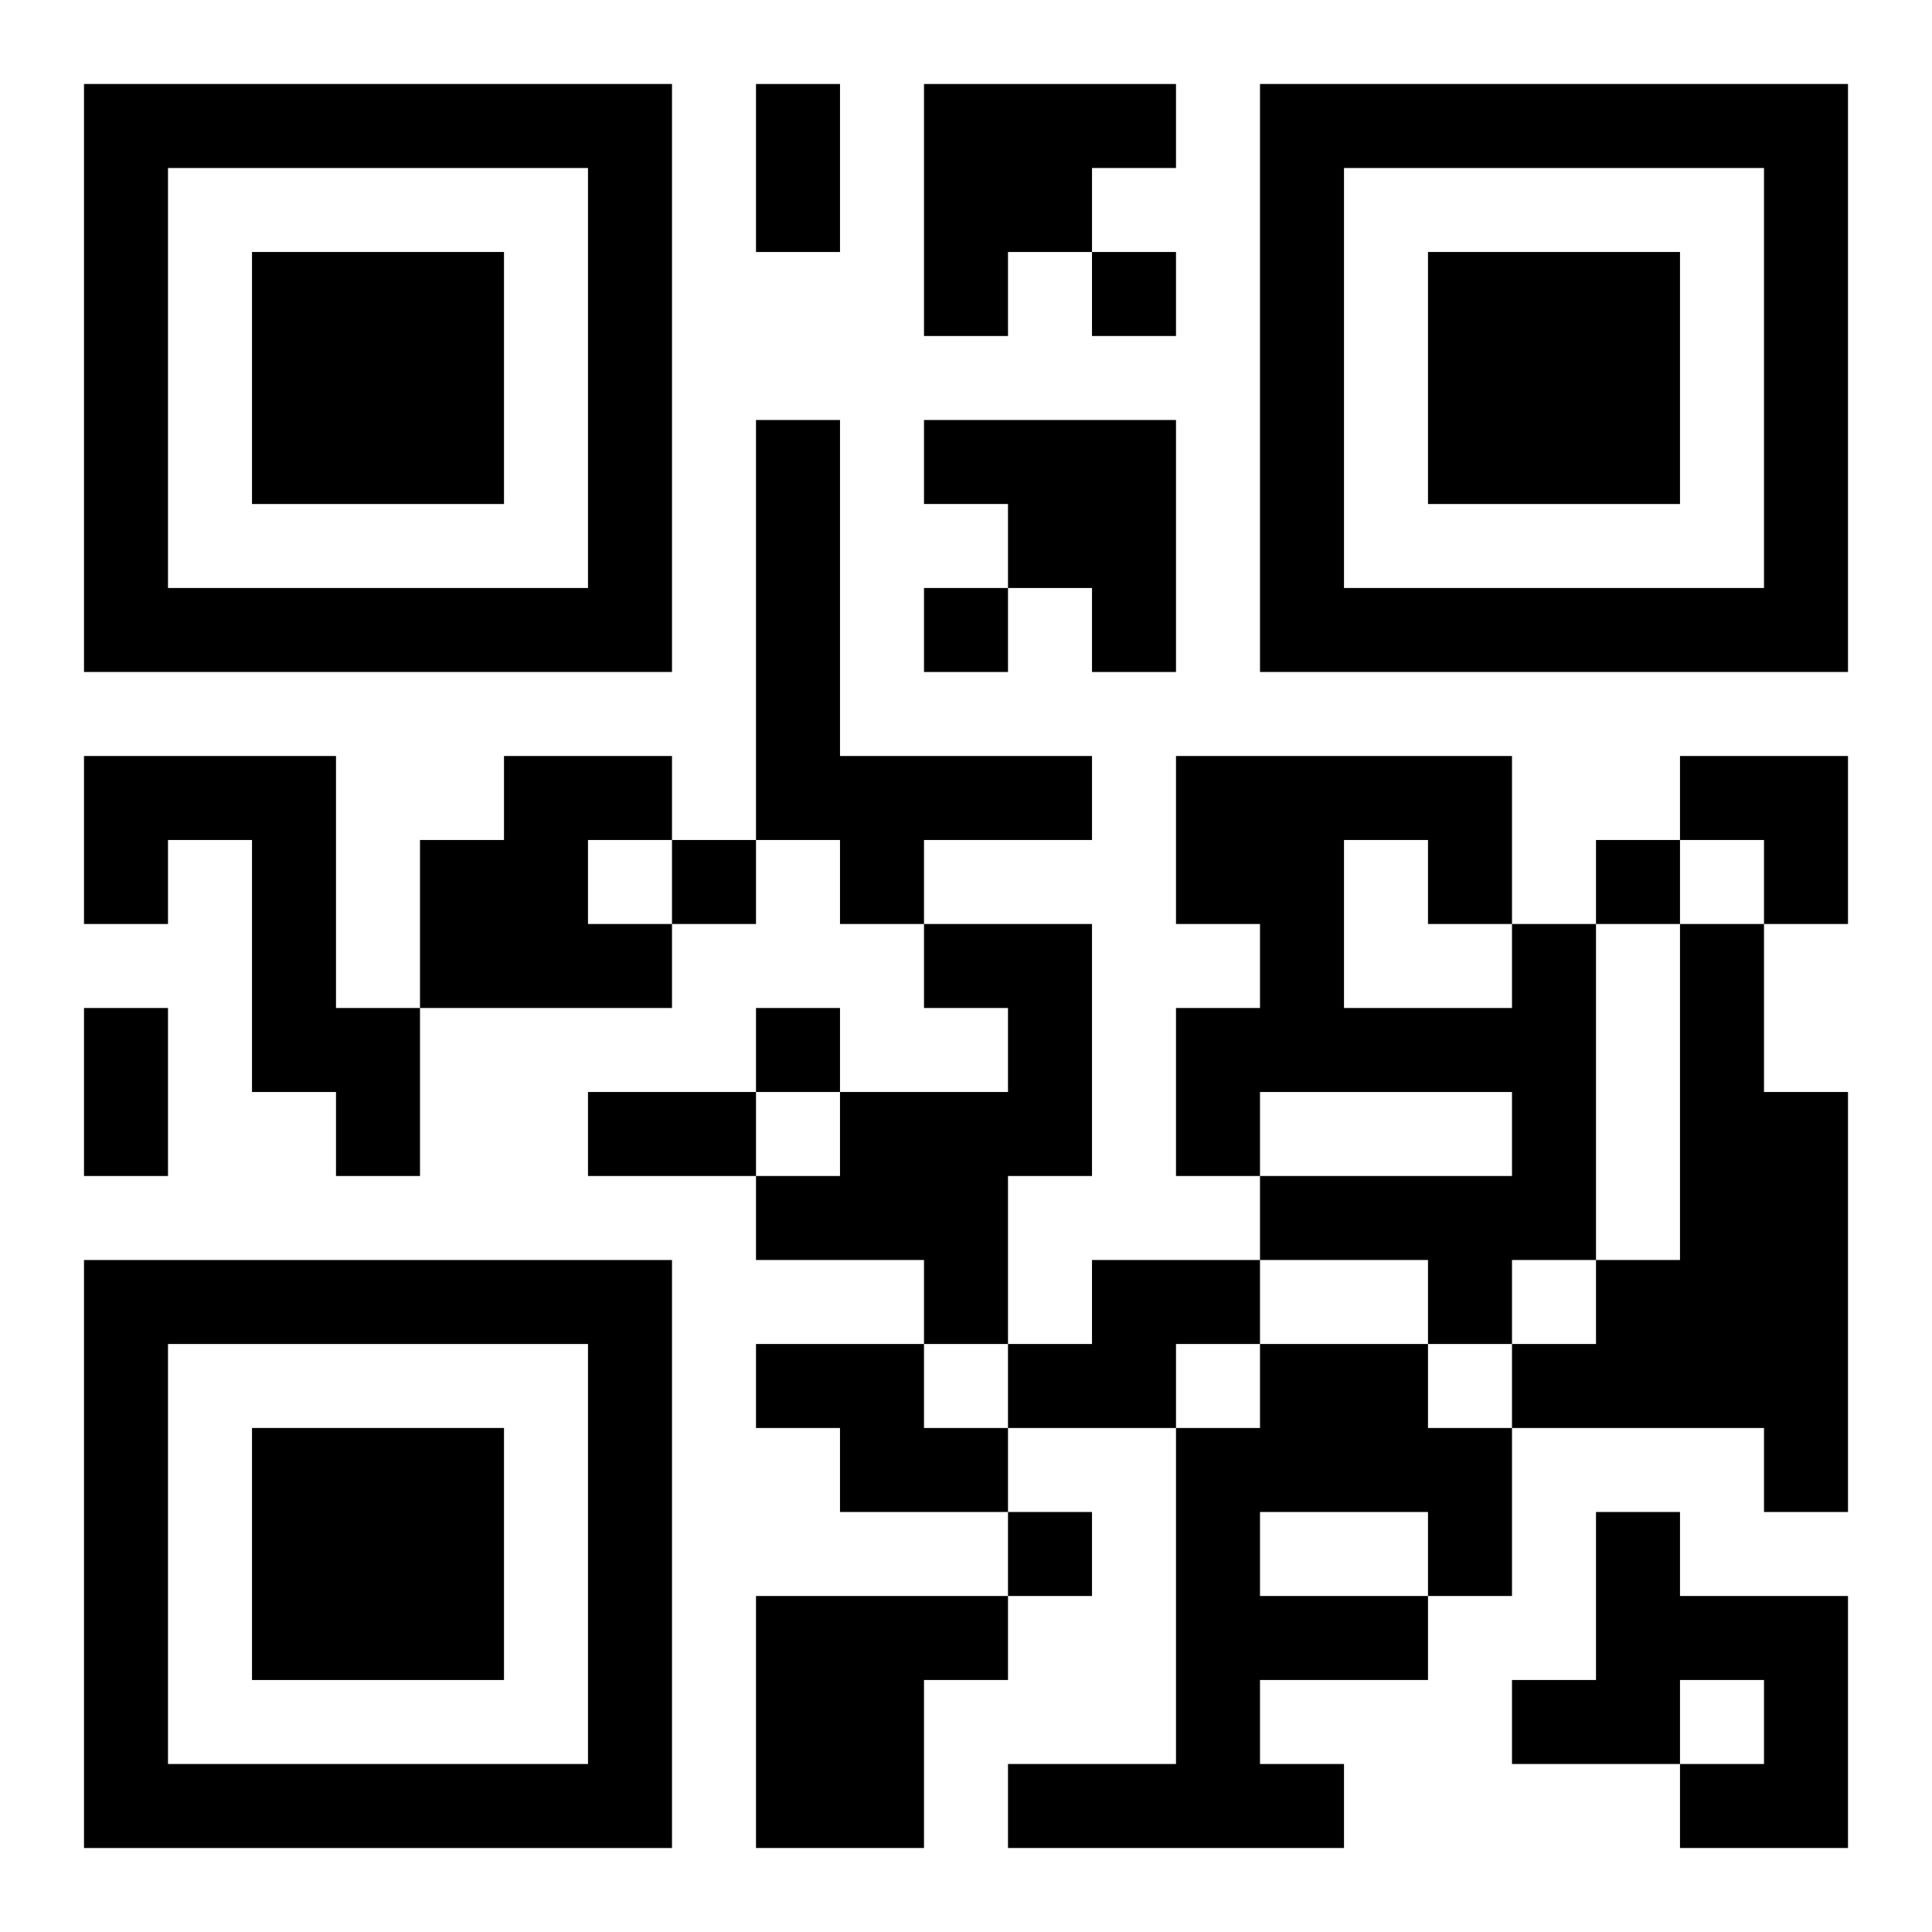
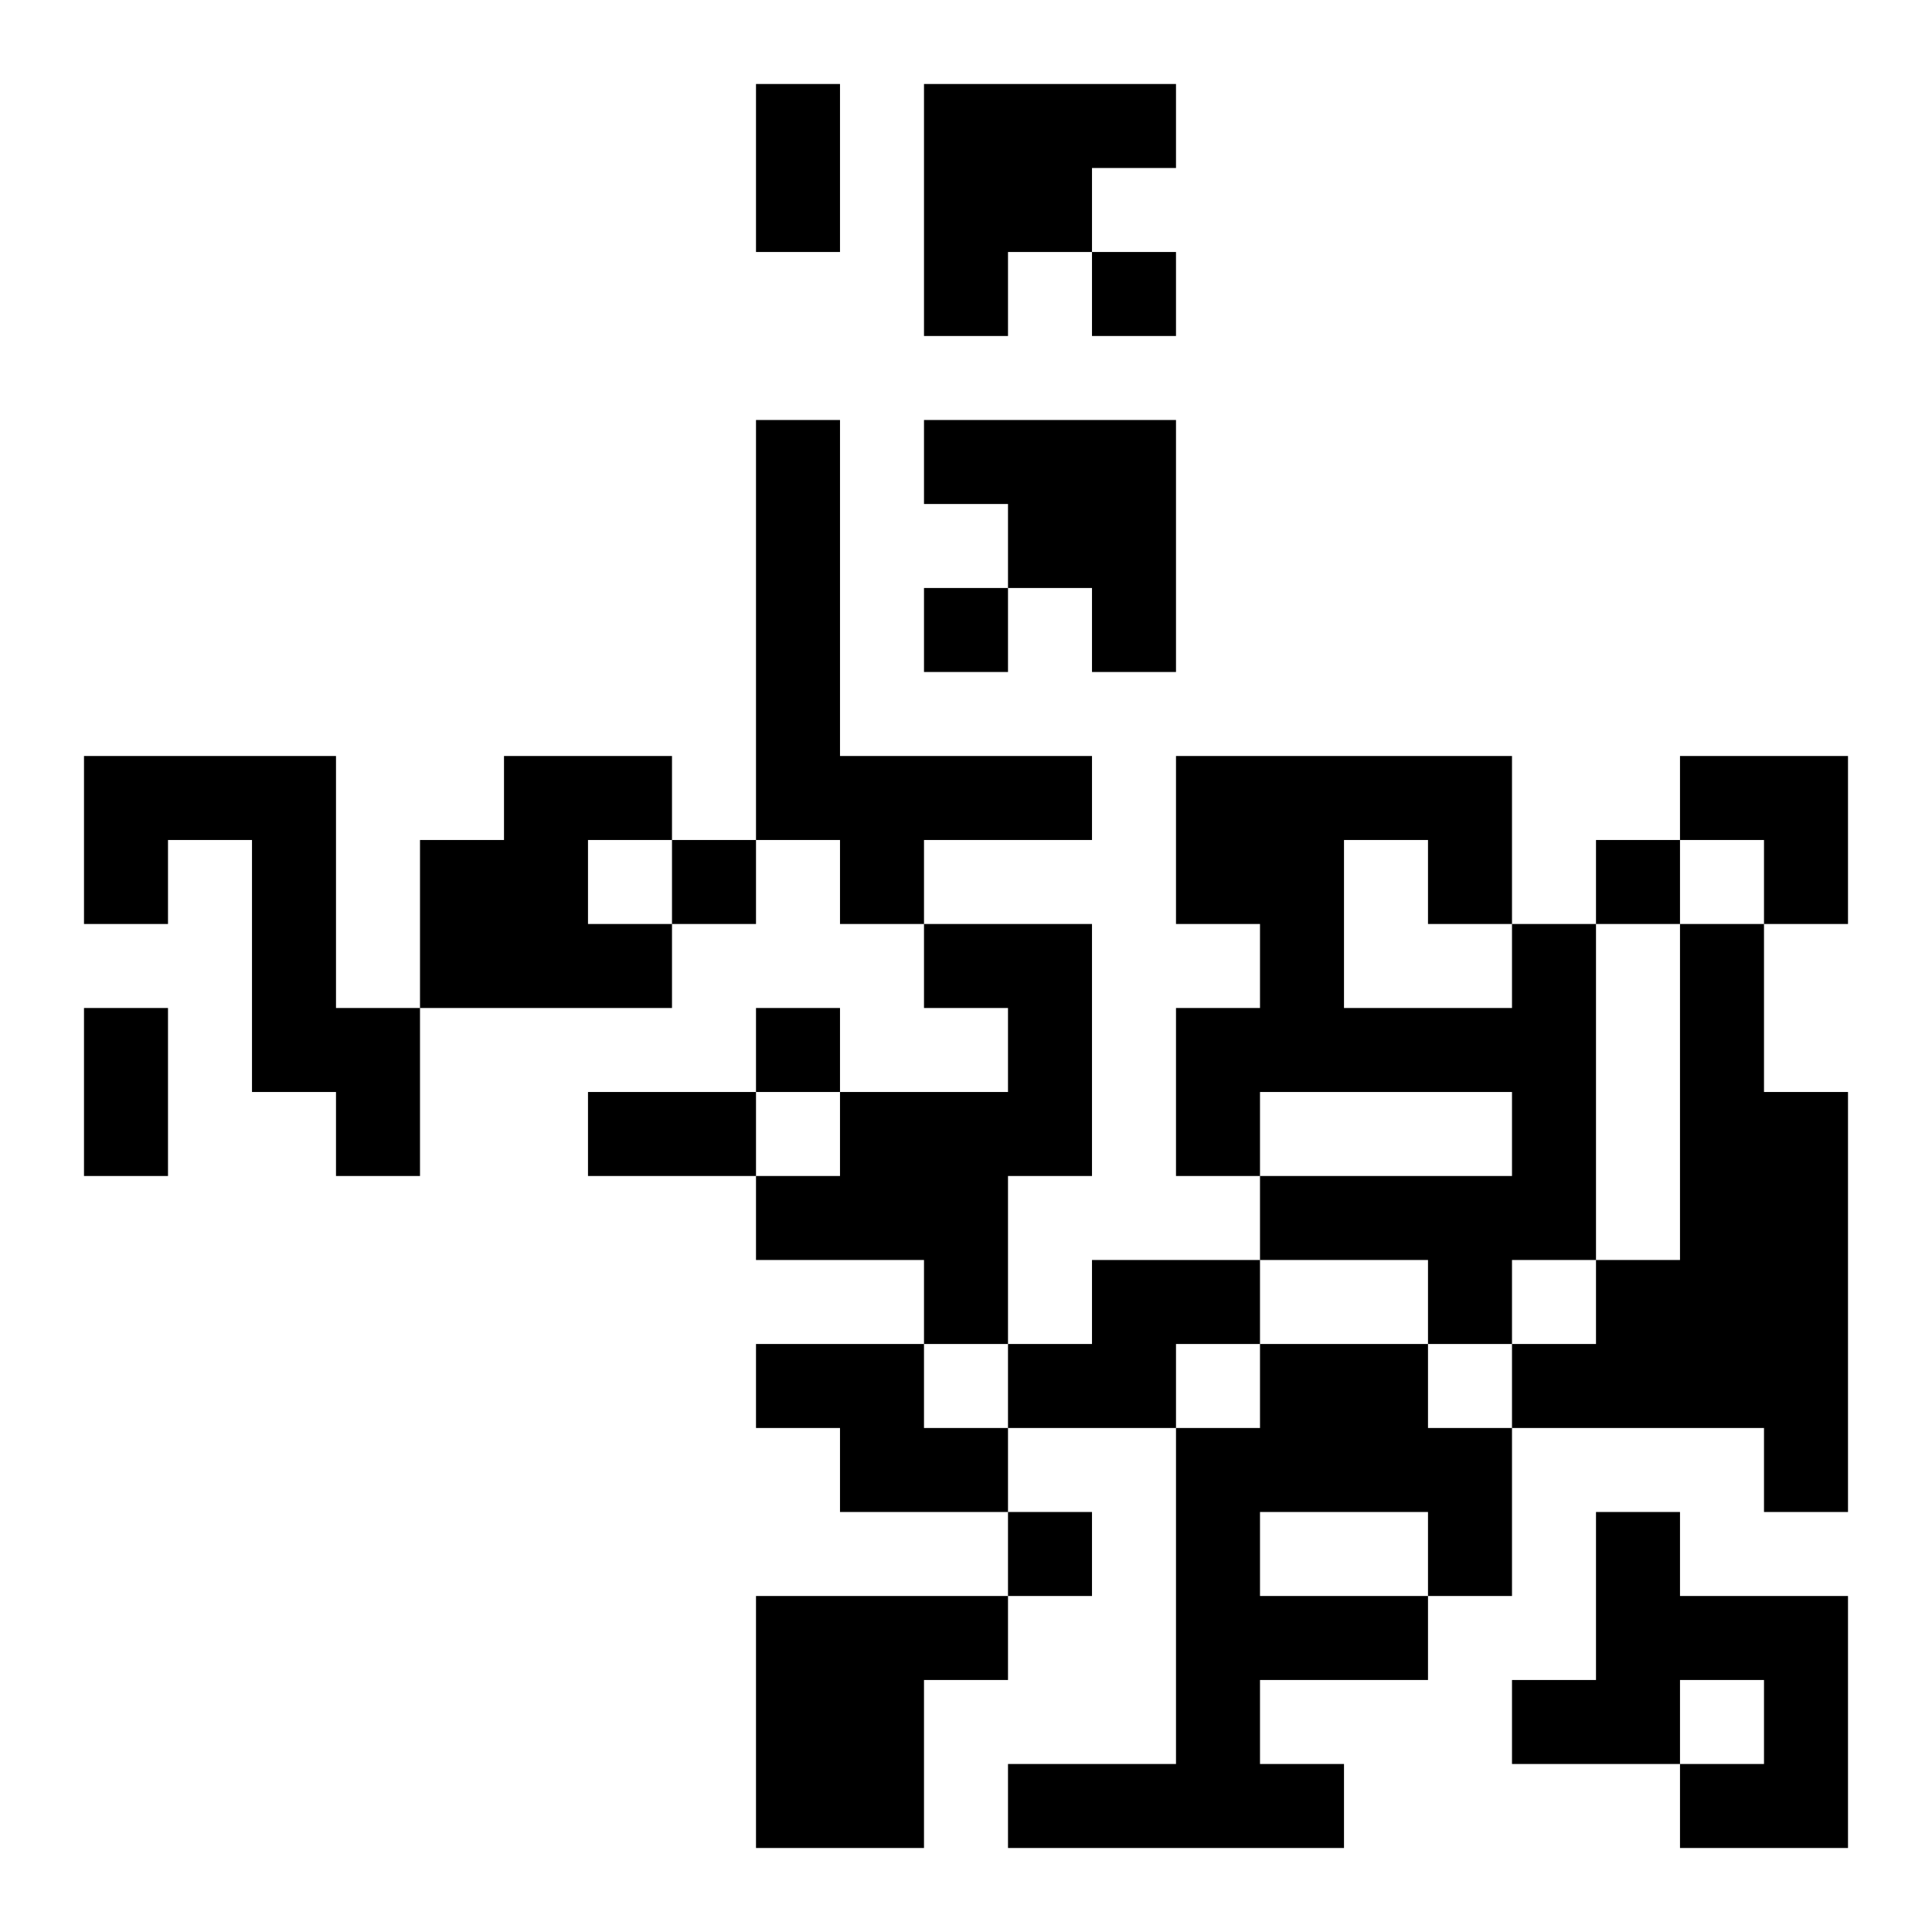
<svg xmlns="http://www.w3.org/2000/svg" xmlns:xlink="http://www.w3.org/1999/xlink" width="250" height="250" baseProfile="full" version="1.1" viewBox="-1 -1 23 23">
  <symbol id="a">
-     <path d="m0 7v7h7v-7h-7zm1 1h5v5h-5v-5zm1 1v3h3v-3h-3z" />
-   </symbol>
+     </symbol>
  <use y="-7" xlink:href="#a" />
  <use y="7" xlink:href="#a" />
  <use x="14" y="-7" xlink:href="#a" />
  <path d="m10 0h3v1h-1v1h-1v1h-1v-3m-2 4h1v4h3v1h-2v1h-1v-1h-1v-5m2 0h3v3h-1v-1h-1v-1h-1v-1m-10 4h3v3h1v2h-1v-1h-1v-3h-1v1h-1v-2m5 0h2v1h-1v1h1v1h-3v-2h1v-1m5 2h2v3h-1v2h-1v-1h-2v-1h1v-1h2v-1h-1v-1m7 0h1v4h-1v1h-1v-1h-2v-1h3v-1h-3v1h-1v-2h1v-1h-1v-2h4v2m-2-1v2h2v-1h-1v-1h-1m4 1h1v2h1v5h-1v-1h-3v-1h1v-1h1v-4m-7 4h2v1h-1v1h-2v-1h1v-1m-4 1h2v1h1v1h-2v-1h-1v-1m6 0h2v1h1v2h-1v1h-2v1h1v1h-4v-1h2v-4h1v-1m0 2v1h2v-1h-2m4 0h1v1h2v3h-2v-1h1v-1h-1v1h-2v-1h1v-2m-10 1h3v1h-1v2h-2v-3m4-16v1h1v-1h-1m-2 4v1h1v-1h-1m-3 3v1h1v-1h-1m11 0v1h1v-1h-1m-10 2v1h1v-1h-1m3 6v1h1v-1h-1m-3-17h1v2h-1v-2m-8 11h1v2h-1v-2m6 1h2v1h-2v-1m13-4h2v2h-1v-1h-1z" />
</svg>